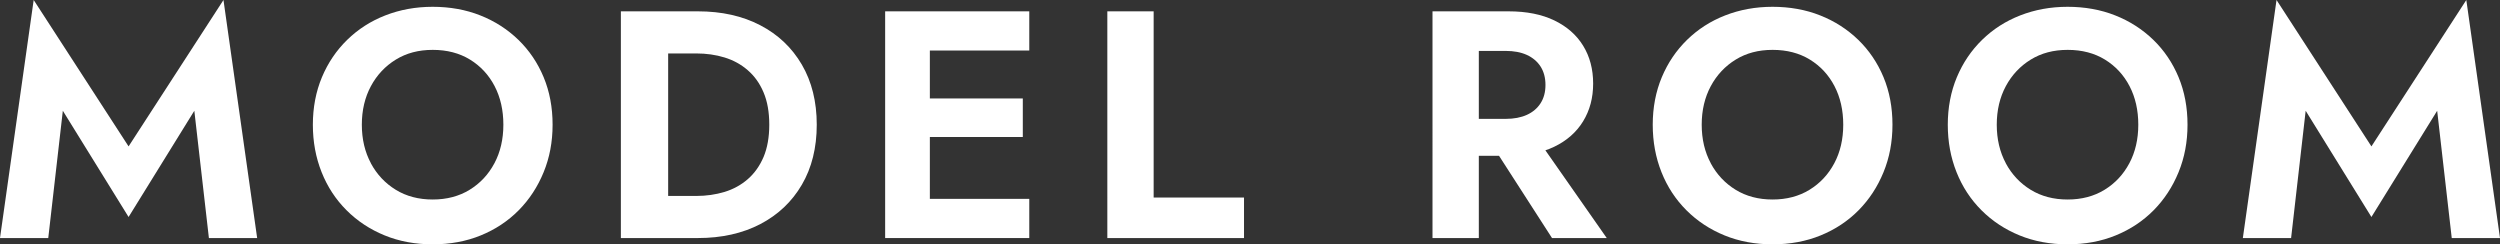
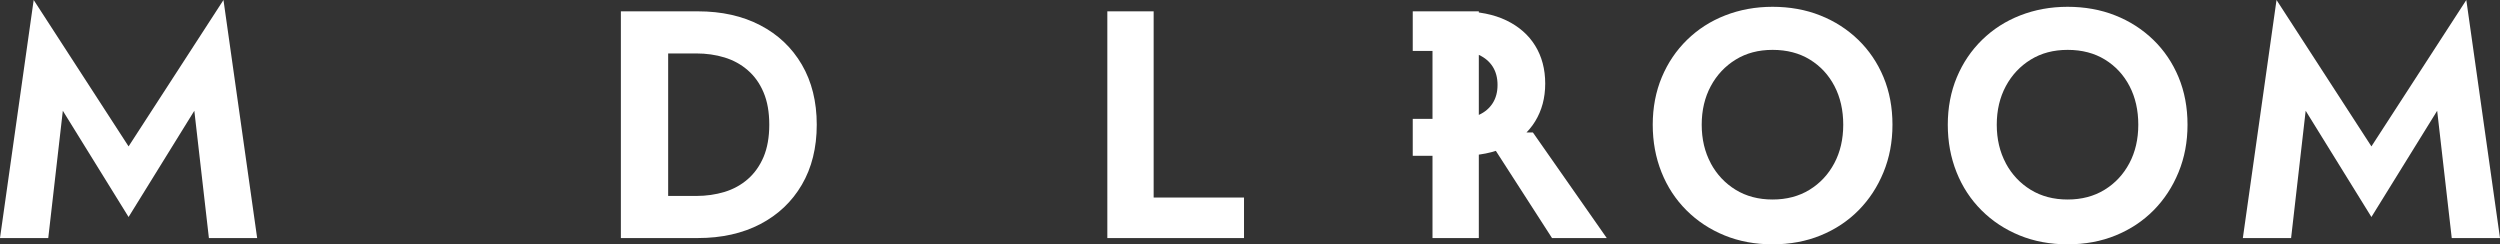
<svg xmlns="http://www.w3.org/2000/svg" id="_レイヤー_2" data-name="レイヤー 2" viewBox="0 0 385.95 37.7">
  <rect x="0" y="0" width="385.95" height="37.7" fill="#333333" stroke="none" />
  <defs>
    <style>
      .cls-1 {
        fill: #fff;
      }
    </style>
  </defs>
  <g id="_レイヤー_1-2" data-name="レイヤー 1">
    <g>
      <path class="cls-1" d="M7.45,36.75H0L5.2,0l14.65,22.6L34.5,0l5.2,36.75h-7.45l-2.25-19.65-10.15,16.4-10.15-16.4-2.25,19.65Z" />
-       <path class="cls-1" d="M49.7,11.92c.93-2.22,2.23-4.14,3.9-5.77,1.67-1.63,3.62-2.89,5.88-3.77,2.25-.88,4.69-1.33,7.32-1.33s5.12.44,7.35,1.33c2.23.88,4.19,2.14,5.88,3.77,1.68,1.63,2.98,3.56,3.9,5.77.92,2.22,1.38,4.66,1.38,7.33s-.46,5.08-1.38,7.33c-.92,2.25-2.2,4.21-3.85,5.88-1.65,1.67-3.6,2.96-5.85,3.88-2.25.92-4.73,1.38-7.43,1.38s-5.17-.46-7.42-1.38c-2.25-.92-4.21-2.21-5.88-3.88-1.67-1.67-2.95-3.62-3.85-5.88s-1.35-4.69-1.35-7.33.47-5.11,1.4-7.33ZM57.25,25.2c.93,1.73,2.22,3.1,3.85,4.1,1.63,1,3.53,1.5,5.7,1.5s4.07-.5,5.7-1.5c1.63-1,2.91-2.37,3.83-4.1.92-1.73,1.38-3.72,1.38-5.95s-.45-4.22-1.35-5.95c-.9-1.73-2.17-3.1-3.8-4.1-1.63-1-3.55-1.5-5.75-1.5s-4.07.5-5.7,1.5c-1.63,1-2.92,2.37-3.85,4.1-.93,1.73-1.4,3.72-1.4,5.95s.47,4.22,1.4,5.95Z" />
      <path class="cls-1" d="M103.15,1.75v35h-7.3V1.75h7.3ZM100.45,36.75v-6.5h7.05c1.53,0,2.98-.21,4.35-.62,1.37-.42,2.57-1.08,3.6-1.98,1.03-.9,1.84-2.04,2.43-3.42.58-1.38.88-3.04.88-4.98s-.29-3.59-.88-4.98c-.58-1.38-1.39-2.52-2.43-3.42-1.03-.9-2.23-1.56-3.6-1.98-1.37-.42-2.82-.62-4.35-.62h-7.05V1.75h7.3c3.67,0,6.88.72,9.62,2.15,2.75,1.43,4.89,3.46,6.42,6.08,1.53,2.62,2.3,5.71,2.3,9.27s-.77,6.66-2.3,9.27c-1.53,2.62-3.67,4.64-6.42,6.08-2.75,1.43-5.96,2.15-9.62,2.15h-7.3Z" />
-       <path class="cls-1" d="M143.55,1.75v35h-6.9V1.75h6.9ZM141.25,1.75h17.65v6.05h-17.65V1.75ZM141.25,15.2h16.65v5.95h-16.65v-5.95ZM141.25,30.7h17.65v6.05h-17.65v-6.05Z" />
      <path class="cls-1" d="M178.1,1.75v28.75h13.95v6.25h-21.1V1.75h7.15Z" />
-       <path class="cls-1" d="M228.3,1.75v35h-7.15V1.75h7.15ZM225.5,1.75h7.4c2.77,0,5.12.47,7.05,1.4,1.93.93,3.42,2.23,4.45,3.9,1.03,1.67,1.55,3.62,1.55,5.85s-.52,4.14-1.55,5.83c-1.03,1.68-2.52,2.99-4.45,3.92-1.93.93-4.28,1.4-7.05,1.4h-7.4v-5.7h6.95c1.27,0,2.36-.21,3.27-.62.92-.42,1.62-1.02,2.12-1.8.5-.78.75-1.72.75-2.82s-.25-2.04-.75-2.83c-.5-.78-1.21-1.38-2.12-1.8-.92-.42-2.01-.62-3.27-.62h-6.95V1.75ZM236.65,20.45l11.4,16.3h-8.45l-10.5-16.3h7.55Z" />
+       <path class="cls-1" d="M228.3,1.75v35h-7.15V1.75h7.15ZM225.5,1.75c2.77,0,5.12.47,7.05,1.4,1.93.93,3.42,2.23,4.45,3.9,1.03,1.67,1.55,3.62,1.55,5.85s-.52,4.14-1.55,5.83c-1.03,1.68-2.52,2.99-4.45,3.92-1.93.93-4.28,1.4-7.05,1.4h-7.4v-5.7h6.95c1.27,0,2.36-.21,3.27-.62.92-.42,1.62-1.02,2.12-1.8.5-.78.75-1.72.75-2.82s-.25-2.04-.75-2.83c-.5-.78-1.21-1.38-2.12-1.8-.92-.42-2.01-.62-3.27-.62h-6.95V1.75ZM236.65,20.45l11.4,16.3h-8.45l-10.5-16.3h7.55Z" />
      <path class="cls-1" d="M256.55,11.92c.93-2.22,2.23-4.14,3.9-5.77,1.67-1.63,3.62-2.89,5.88-3.77,2.25-.88,4.69-1.33,7.32-1.33s5.12.44,7.35,1.33c2.23.88,4.19,2.14,5.88,3.77,1.68,1.63,2.98,3.56,3.9,5.77.92,2.22,1.38,4.66,1.38,7.33s-.46,5.08-1.38,7.33c-.92,2.25-2.2,4.21-3.85,5.88-1.65,1.67-3.6,2.96-5.85,3.88-2.25.92-4.73,1.38-7.43,1.38s-5.17-.46-7.42-1.38c-2.25-.92-4.21-2.21-5.88-3.88-1.67-1.67-2.95-3.62-3.85-5.88s-1.35-4.69-1.35-7.33.47-5.11,1.4-7.33ZM264.1,25.2c.93,1.73,2.22,3.1,3.85,4.1,1.63,1,3.53,1.5,5.7,1.5s4.07-.5,5.7-1.5c1.63-1,2.91-2.37,3.83-4.1.92-1.73,1.38-3.72,1.38-5.95s-.45-4.22-1.35-5.95c-.9-1.73-2.17-3.1-3.8-4.1-1.63-1-3.55-1.5-5.75-1.5s-4.07.5-5.7,1.5c-1.63,1-2.92,2.37-3.85,4.1-.93,1.73-1.4,3.72-1.4,5.95s.47,4.22,1.4,5.95Z" />
      <path class="cls-1" d="M302.1,11.92c.93-2.22,2.23-4.14,3.9-5.77,1.67-1.63,3.62-2.89,5.88-3.77,2.25-.88,4.69-1.33,7.32-1.33s5.12.44,7.35,1.33c2.23.88,4.19,2.14,5.88,3.77,1.68,1.63,2.98,3.56,3.9,5.77.92,2.22,1.38,4.66,1.38,7.33s-.46,5.08-1.38,7.33c-.92,2.25-2.2,4.21-3.85,5.88-1.65,1.67-3.6,2.96-5.85,3.88-2.25.92-4.73,1.38-7.43,1.38s-5.17-.46-7.42-1.38c-2.25-.92-4.21-2.21-5.88-3.88-1.67-1.67-2.95-3.62-3.85-5.88s-1.35-4.69-1.35-7.33.47-5.11,1.4-7.33ZM309.65,25.2c.93,1.73,2.22,3.1,3.85,4.1,1.63,1,3.53,1.5,5.7,1.5s4.07-.5,5.7-1.5c1.63-1,2.91-2.37,3.83-4.1.92-1.73,1.38-3.72,1.38-5.95s-.45-4.22-1.35-5.95c-.9-1.73-2.17-3.1-3.8-4.1-1.63-1-3.55-1.5-5.75-1.5s-4.07.5-5.7,1.5c-1.63,1-2.92,2.37-3.85,4.1-.93,1.73-1.4,3.72-1.4,5.95s.47,4.22,1.4,5.95Z" />
      <path class="cls-1" d="M353.7,36.75h-7.45l5.2-36.75,14.65,22.6,14.65-22.6,5.2,36.75h-7.45l-2.25-19.65-10.15,16.4-10.15-16.4-2.25,19.65Z" />
    </g>
  </g>
</svg>